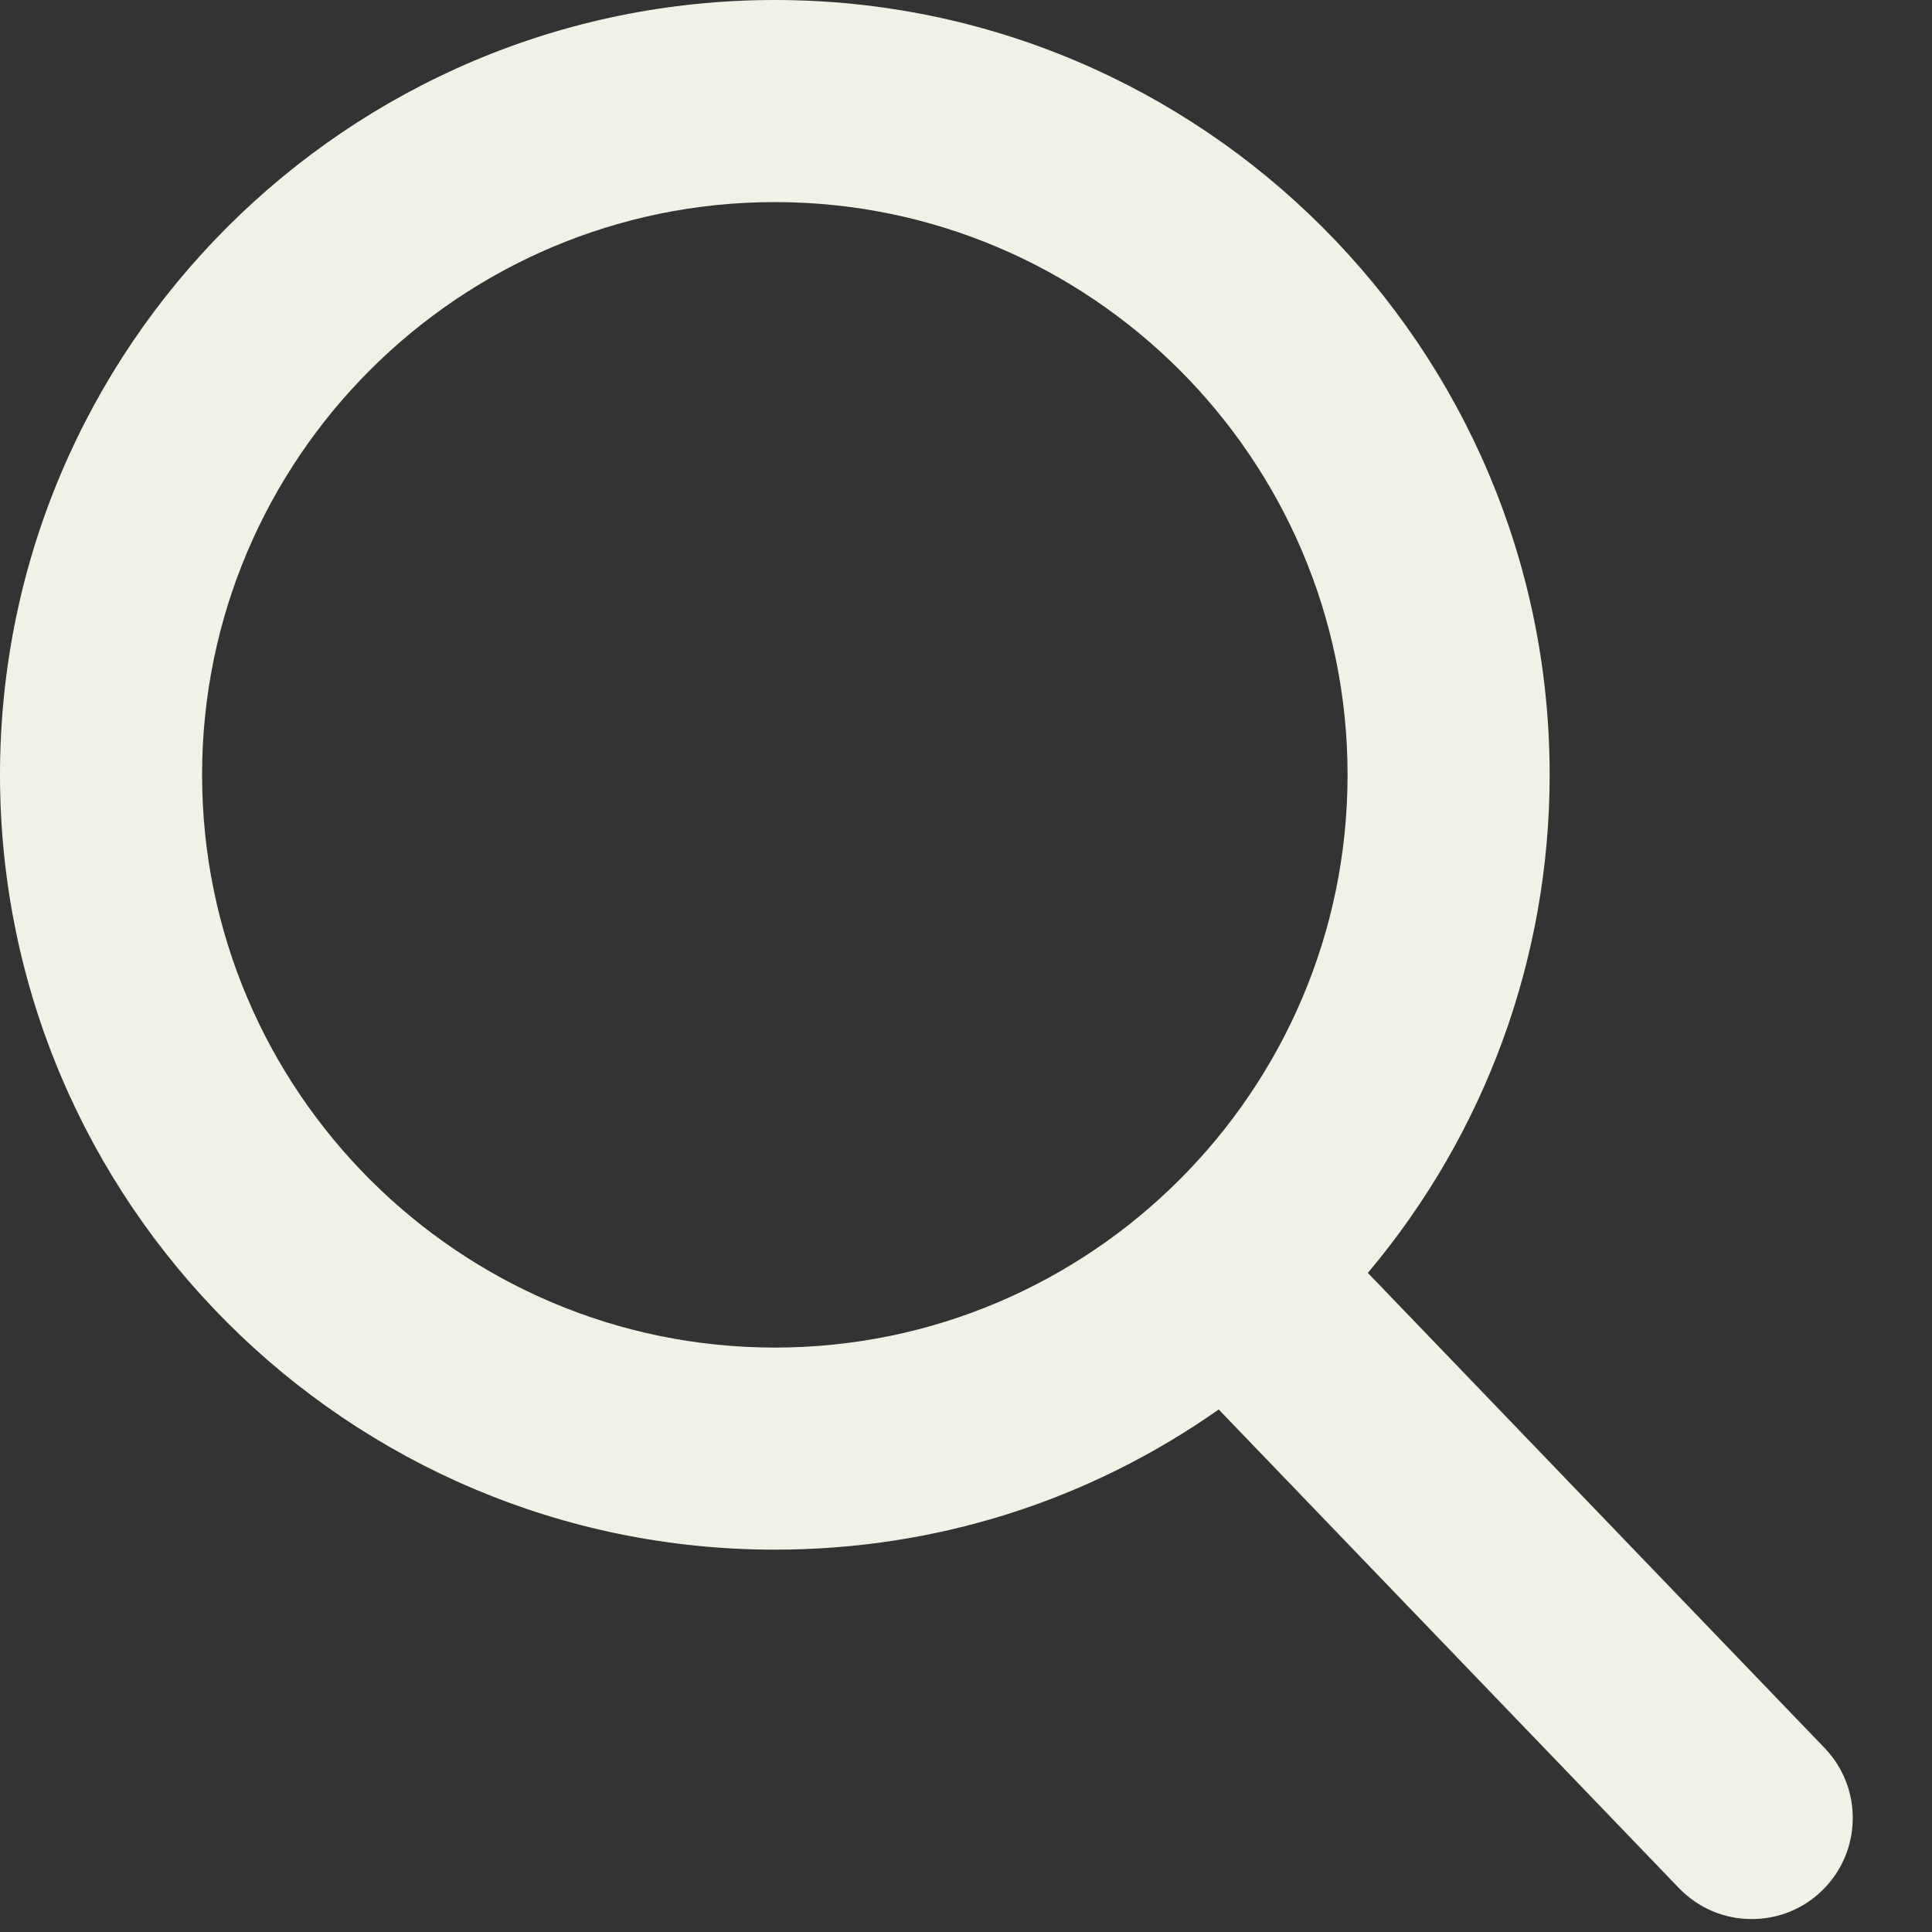
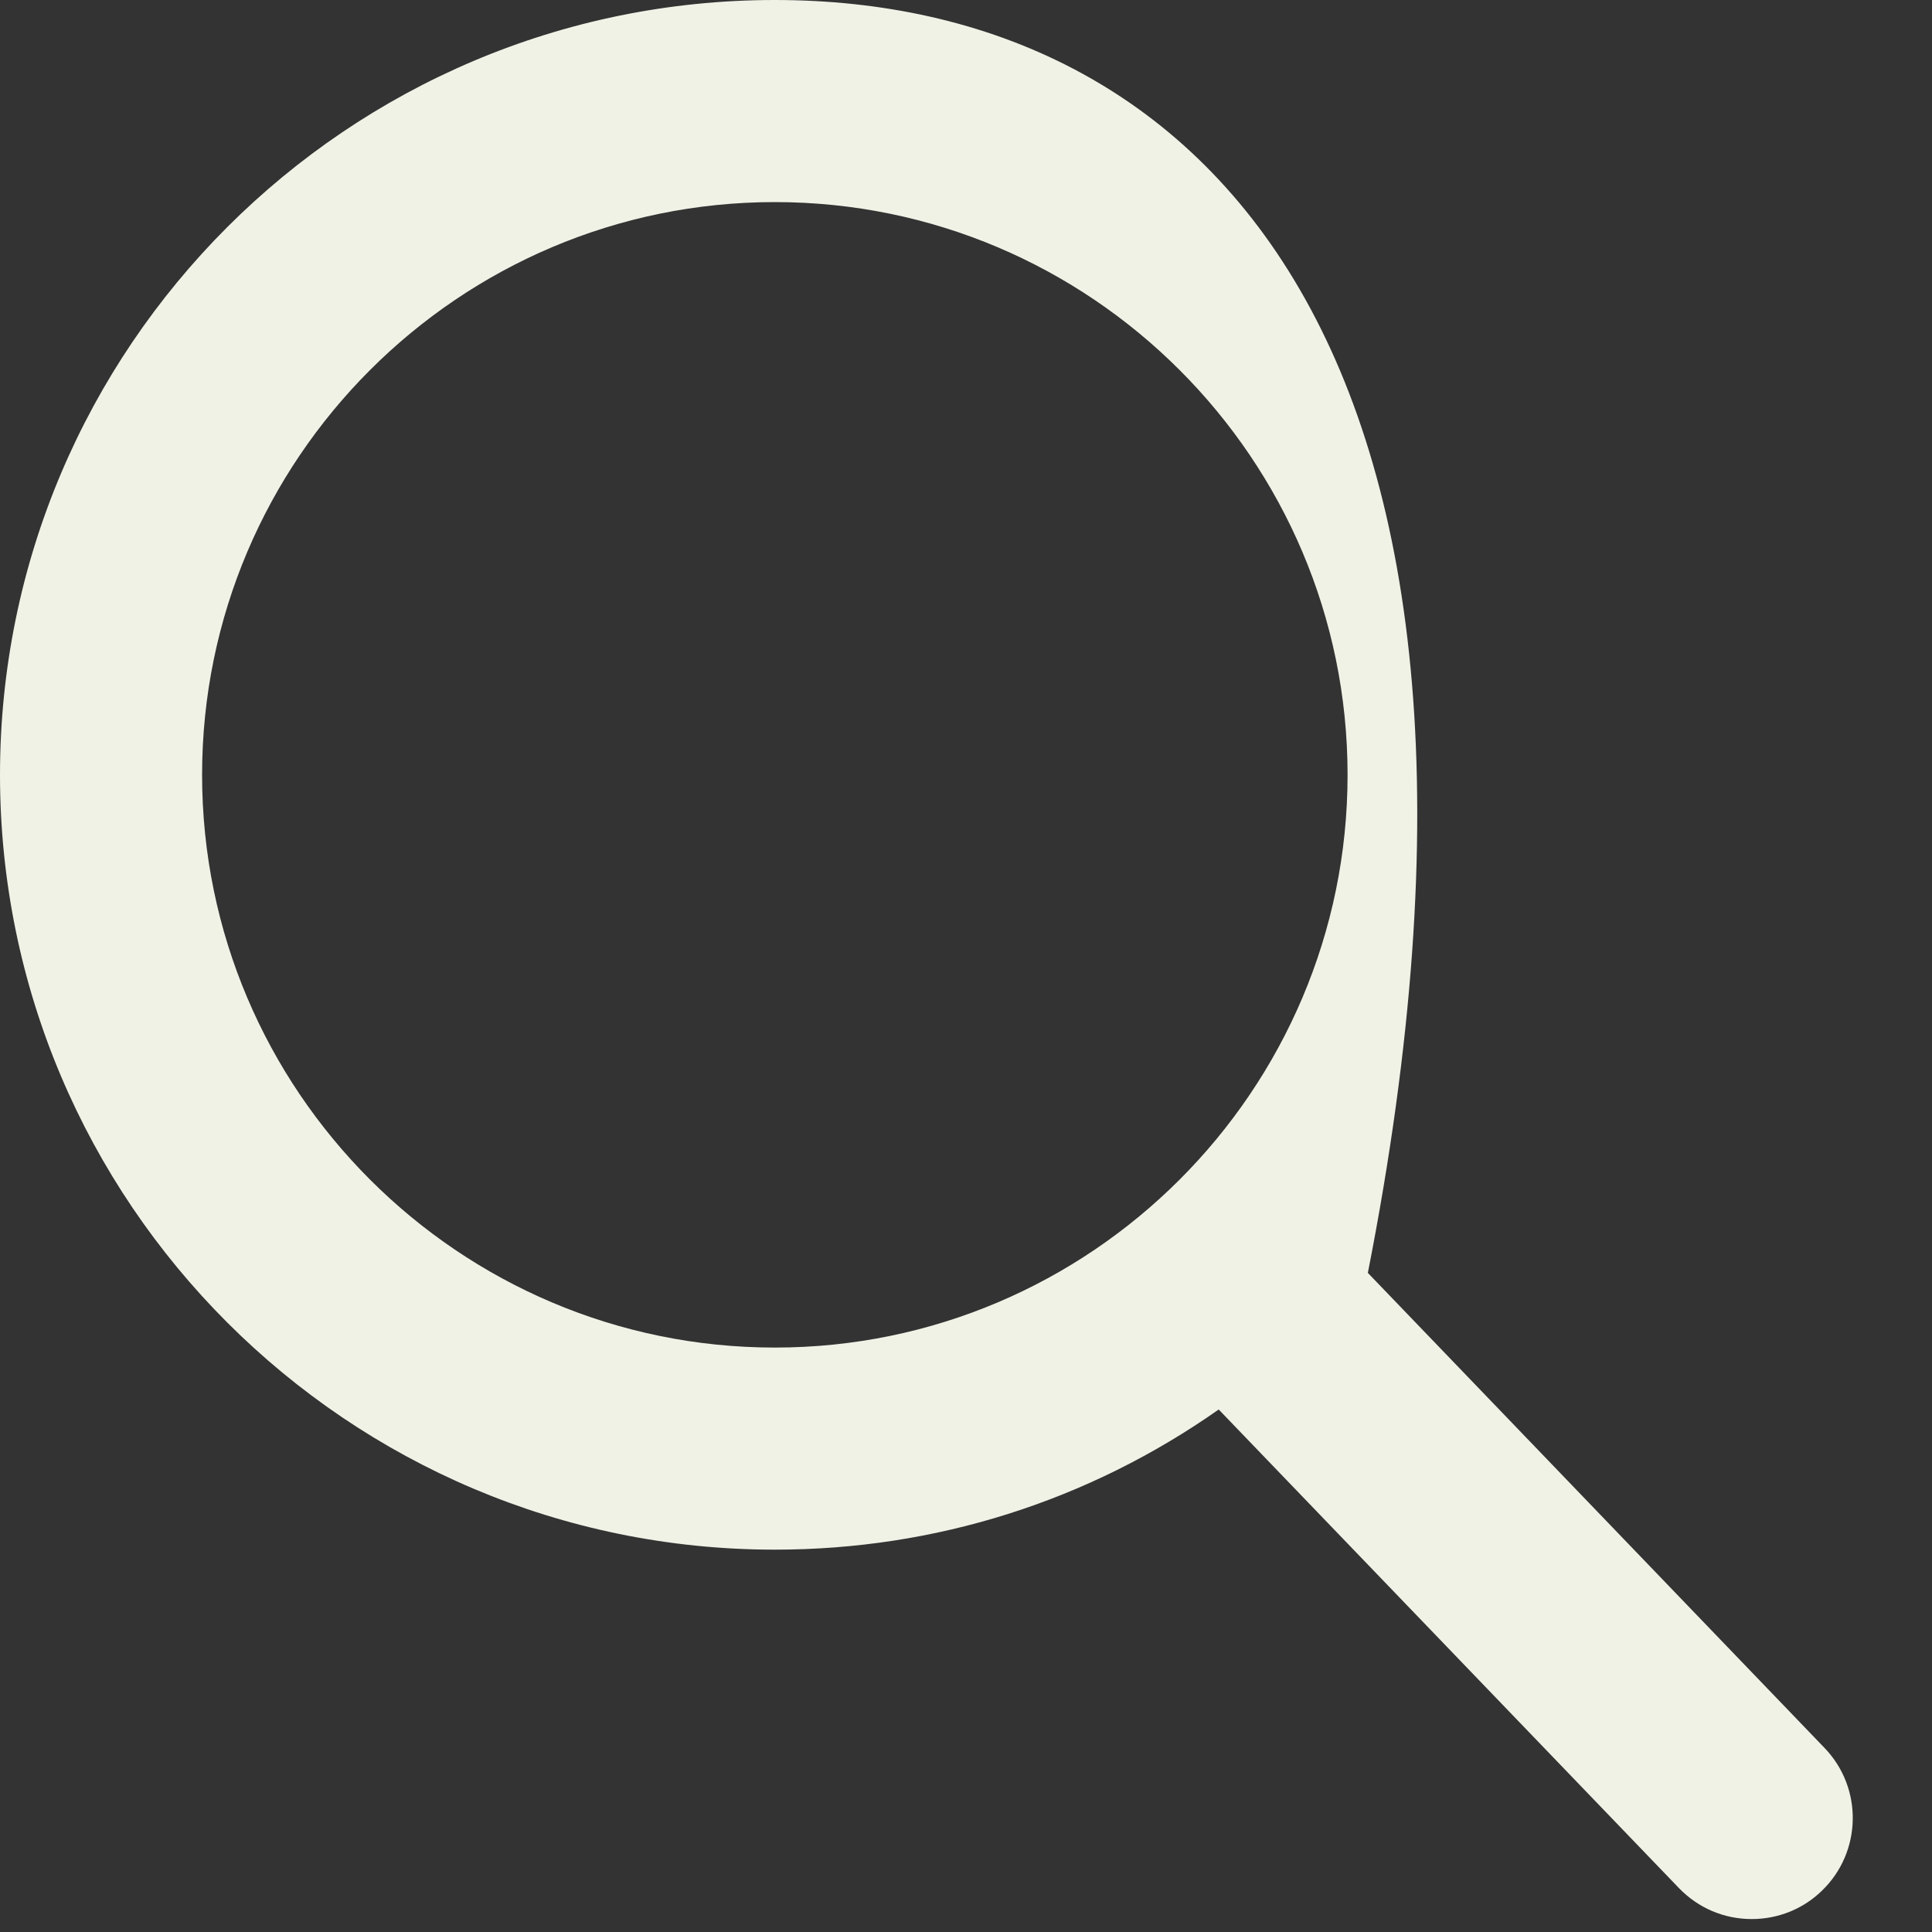
<svg xmlns="http://www.w3.org/2000/svg" width="20px" height="20px" viewBox="0 0 20 20" version="1.1">
  <rect x="0" y="0" width="20" height="20" fill="#333333" stroke="none" />
  <title>search icon</title>
  <desc>Created with Sketch.</desc>
  <defs />
  <g id="Site" stroke="none" stroke-width="1" fill="none" fill-rule="evenodd">
    <g id="Homepage---Desk-Copy" transform="translate(-1323, -14)" fill="#F0F2E6">
      <g id="desktop-nav">
        <g id="utility-nav">
          <g id="search-bar" transform="translate(1293, 2)">
-             <path d="M48.888,30.095 L44.16,25.177 C45.376,23.732 46.042,21.914 46.042,20.021 C46.042,15.598 42.444,12 38.021,12 C33.598,12 30,15.598 30,20.021 C30,24.444 33.598,28.042 38.021,28.042 C39.681,28.042 41.264,27.541 42.616,26.591 L47.38,31.545 C47.58,31.752 47.847,31.866 48.134,31.866 C48.406,31.866 48.664,31.763 48.859,31.574 C49.275,31.174 49.288,30.511 48.888,30.095 L48.888,30.095 Z M38.021,14.092 C41.29,14.092 43.95,16.752 43.95,20.021 C43.95,23.29 41.29,25.95 38.021,25.95 C34.752,25.95 32.092,23.29 32.092,20.021 C32.092,16.752 34.752,14.092 38.021,14.092 L38.021,14.092 Z" id="search-icon" />
+             <path d="M48.888,30.095 L44.16,25.177 C46.042,15.598 42.444,12 38.021,12 C33.598,12 30,15.598 30,20.021 C30,24.444 33.598,28.042 38.021,28.042 C39.681,28.042 41.264,27.541 42.616,26.591 L47.38,31.545 C47.58,31.752 47.847,31.866 48.134,31.866 C48.406,31.866 48.664,31.763 48.859,31.574 C49.275,31.174 49.288,30.511 48.888,30.095 L48.888,30.095 Z M38.021,14.092 C41.29,14.092 43.95,16.752 43.95,20.021 C43.95,23.29 41.29,25.95 38.021,25.95 C34.752,25.95 32.092,23.29 32.092,20.021 C32.092,16.752 34.752,14.092 38.021,14.092 L38.021,14.092 Z" id="search-icon" />
          </g>
        </g>
      </g>
    </g>
  </g>
</svg>